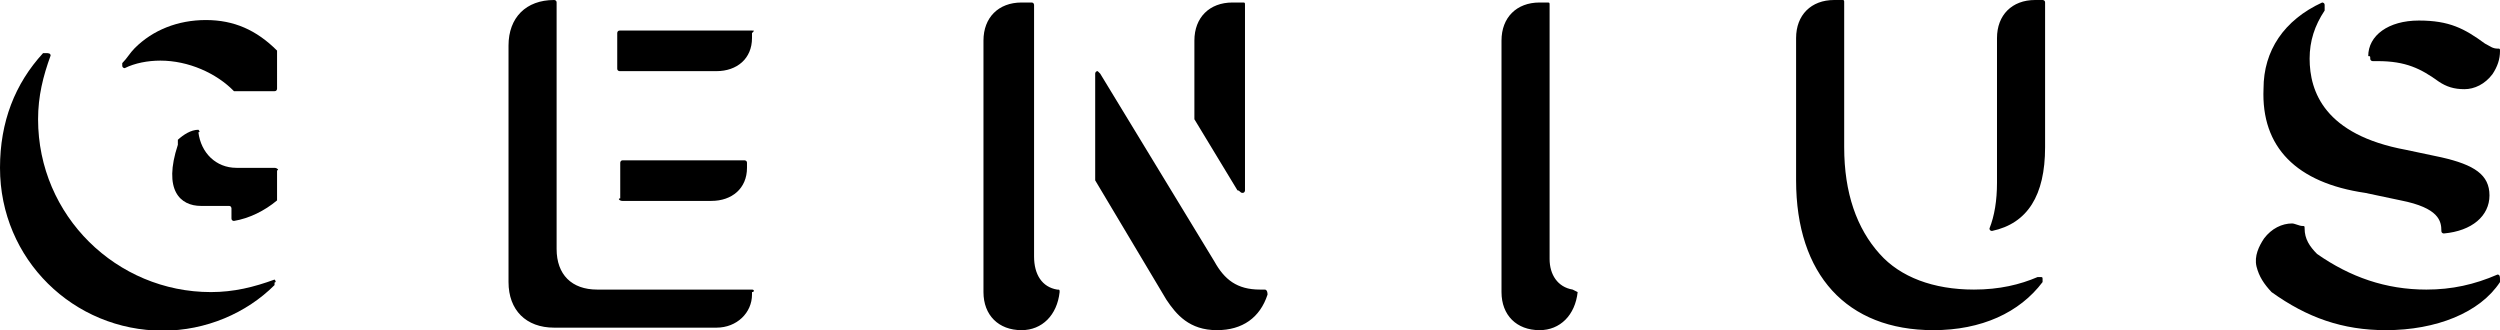
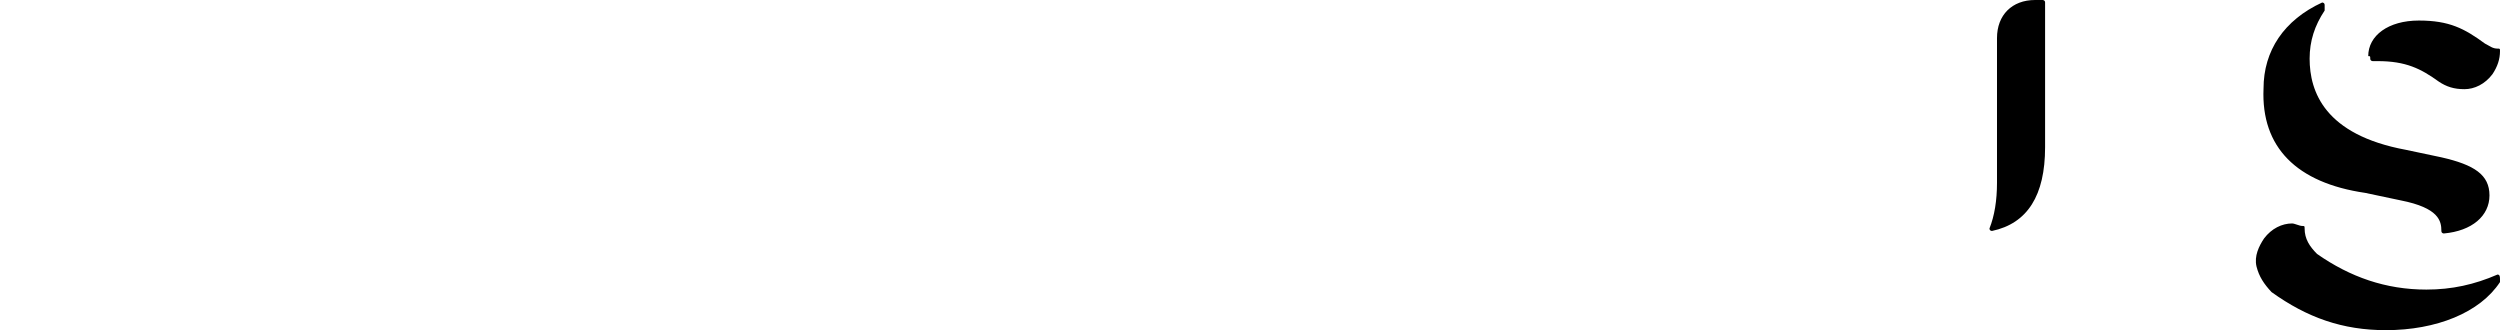
<svg xmlns="http://www.w3.org/2000/svg" version="1.1" id="Layer_1" x="0px" y="0px" viewBox="0 0 499 65.9" style="enable-background:new 0 0 499 65.9;" xml:space="preserve">
  <g>
-     <path d="M55.3,10.1C55.3,10.1,55.3,9.6,55.3,10.1c-4.1-4.1-8.6-6.1-14.2-6.1s-10.6,2-14.2,5.6c-1,1-1.5,2-2.5,3v0.5   c0,0.5,0.5,0.5,0.5,0.5c2-1,4.6-1.5,7.1-1.5c5.6,0,11.2,2.5,14.7,6.1h8.1c0.5,0,0.5-0.5,0.5-0.5L55.3,10.1   C55.8,10.1,55.3,10.1,55.3,10.1z M54.8,33.5h-7.6c-4.1,0-7.1-3-7.6-7.1c0.5,0,0-0.5,0-0.5c-1.5,0-3,1-4.1,2v1   c-3,9.1,0.5,12.2,4.6,12.2h5.6c0.5,0,0.5,0.5,0.5,0.5v2c0,0.5,0.5,0.5,0.5,0.5c3-0.5,6.1-2,8.6-4.1V34C55.8,34,55.3,33.5,54.8,33.5   z" />
-     <path d="M54.8,55.8C54.8,55.8,54.3,55.8,54.8,55.8C54.3,55.8,54.3,55.8,54.8,55.8C54.3,55.8,54.3,55.8,54.8,55.8   c-4.1,1.5-8.1,2.5-12.7,2.5c-18.8,0-34.5-15.2-34.5-34.5c0-4.6,1-8.6,2.5-12.7c0-0.5-0.5-0.5-1-0.5H8.6C3,16.7,0,24.3,0,33.5   c0,18.3,14.7,32.5,32.5,32.5c8.6,0,16.7-3.5,22.3-9.1v-0.5C55.3,56.3,54.8,55.8,54.8,55.8z M124.2,40.1H142c4.1,0,7.1-2.5,7.1-6.6   v-1c0-0.5-0.5-0.5-0.5-0.5h-24.3c-0.5,0-0.5,0.5-0.5,0.5v7.1C123.2,39.6,123.7,40.1,124.2,40.1z M150.1,6.1h-26.4   c-0.5,0-0.5,0.5-0.5,0.5v7.1c0,0.5,0.5,0.5,0.5,0.5H143c4.1,0,7.1-2.5,7.1-6.6v-1C150.6,6.1,150.6,6.1,150.1,6.1z" />
-     <path d="M150.1,57.8h-30.9c-5.1,0-8.1-3-8.1-8.1V0.5c0-0.5-0.5-0.5-0.5-0.5c-5.6,0-9.1,3.5-9.1,9.1v47.2c0,5.6,3.5,9.1,9.1,9.1H143   c4.1,0,7.1-3,7.1-6.6v-0.5C150.6,58.3,150.6,57.8,150.1,57.8z M211,57.8c-3-0.5-4.6-3-4.6-6.6V1c0,0,0-0.5-0.5-0.5h-2   c-4.6,0-7.6,3-7.6,7.6v50.2c0,4.6,3,7.6,7.6,7.6c4.1,0,7.1-3,7.6-7.6C211.5,57.8,211.5,57.8,211,57.8z M252.5,57.8h-1   c-4.6,0-7.1-2-9.1-5.6l-22.8-37.5l-0.5-0.5c-0.5,0-0.5,0.5-0.5,0.5V36l14.2,23.8c2,3,4.6,6.1,10.1,6.1c5.1,0,8.6-2.5,10.1-7.1   C253,57.8,252.5,57.8,252.5,57.8z M248,38.5c0.5,0,0.5-0.5,0.5-0.5V1c0-0.5,0-0.5-0.5-0.5h-2c-4.6,0-7.6,3-7.6,7.6v15.7L247,38   C247.5,38,247.5,38.5,248,38.5z M313.9,57.8c-3-0.5-4.6-3-4.6-6.1V1c0-0.5,0-0.5-0.5-0.5h-1.5c-4.6,0-7.6,3-7.6,7.6v50.2   c0,4.6,3,7.6,7.6,7.6c4.1,0,7.1-3,7.6-7.6C314.9,58.3,313.9,57.8,313.9,57.8z M407.2,55.3h-0.5c-3.5,1.5-7.6,2.5-12.7,2.5   c-8.1,0-14.7-2.5-18.8-7.1c-4.6-5.1-7.1-12.2-7.1-21.3V0.5c0-0.5,0-0.5-0.5-0.5h-1.5c-4.6,0-7.6,3-7.6,7.6V36   c0,18.8,10.1,29.9,27.4,29.9c9.6,0,17.2-3.5,21.8-9.6v-0.5C407.7,55.3,407.7,55.3,407.2,55.3z" />
    <path d="M407.7,0h-1.5c-4.6,0-7.6,3-7.6,7.6v28.9c0,3.5-0.5,6.6-1.5,9.1c0,0.5,0.5,0.5,0.5,0.5c7.1-1.5,10.6-7.1,10.6-16.7V0.5   C408.2,0,407.7,0,407.7,0z M472.1,38.5l7.1,1.5c7.6,1.5,8.1,4.1,8.1,6.1c0,0.5,0.5,0.5,0.5,0.5c5.6-0.5,9.1-3.5,9.1-7.6   s-3-6.1-9.6-7.6l-7.1-1.5C464,26.9,461,18.3,461,11.7c0-3.5,1-6.6,3-9.6V1c0-0.5-0.5-0.5-0.5-0.5c-7.6,3.5-11.7,9.6-11.7,17.2   C451.3,29.4,458.4,36.5,472.1,38.5z M498.5,54.8C498,55.3,498,55.3,498.5,54.8c-4.6,2-9.1,3-14.2,3c-8.1,0-15.2-2.5-21.8-7.1   c-1.5-1.5-2.5-3-2.5-5.1c0-0.5,0-0.5-0.5-0.5s-1.5-0.5-2-0.5c-2,0-4.1,1-5.6,3c-1,1.5-2,3.5-1.5,5.6c0.5,2,1.5,3.5,3,5.1   c7.1,5.1,14.2,7.6,22.8,7.6c10.1,0,18.8-3.5,22.8-9.6v-0.5C499,55.3,499,54.8,498.5,54.8z" />
    <path d="M473.1,11.7c0,0.5,0.5,0.5,0.5,0.5h1c5.6,0,8.6,1.5,12.2,4.1c1.5,1,3,1.5,5.1,1.5c2,0,4.1-1,5.6-3c1-1.5,1.5-3,1.5-4.6   c0-0.5,0-0.5-0.5-0.5c-1,0-1.5-0.5-2.5-1c-4.1-3-7.1-4.6-13.2-4.6s-10.1,3-10.1,7.1C473.1,11.2,473.1,11.2,473.1,11.7z" />
  </g>
</svg>